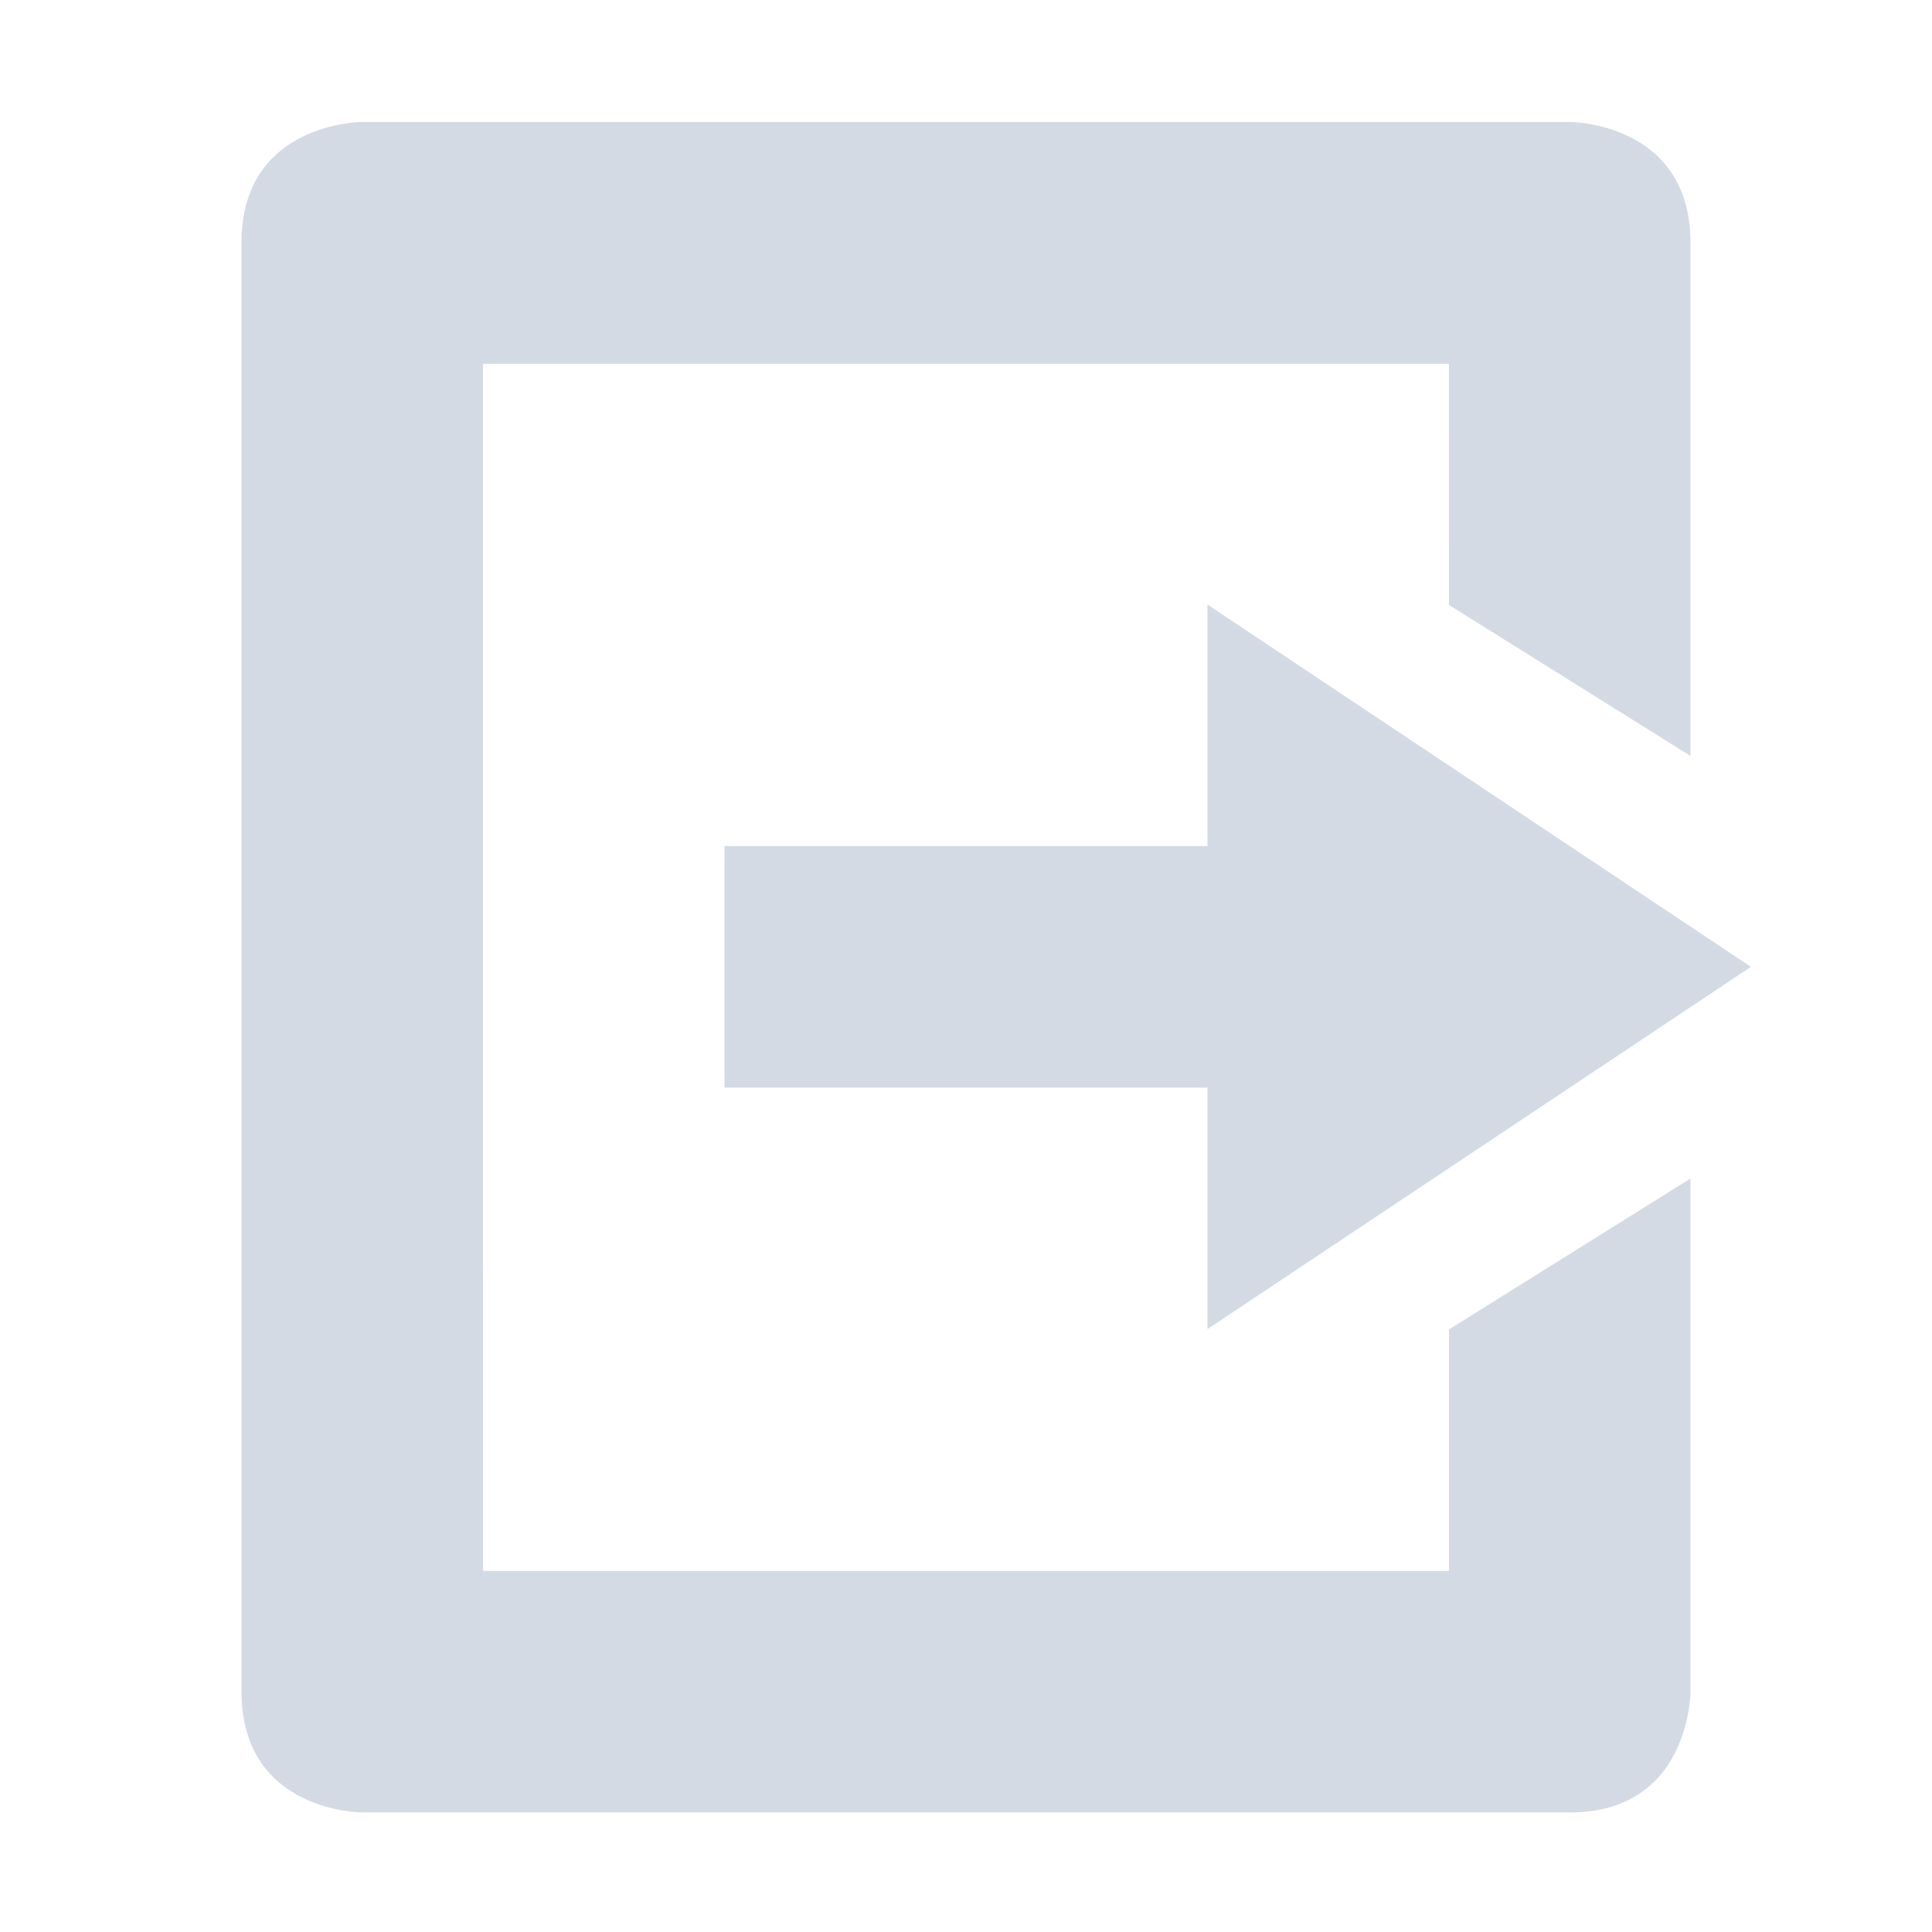
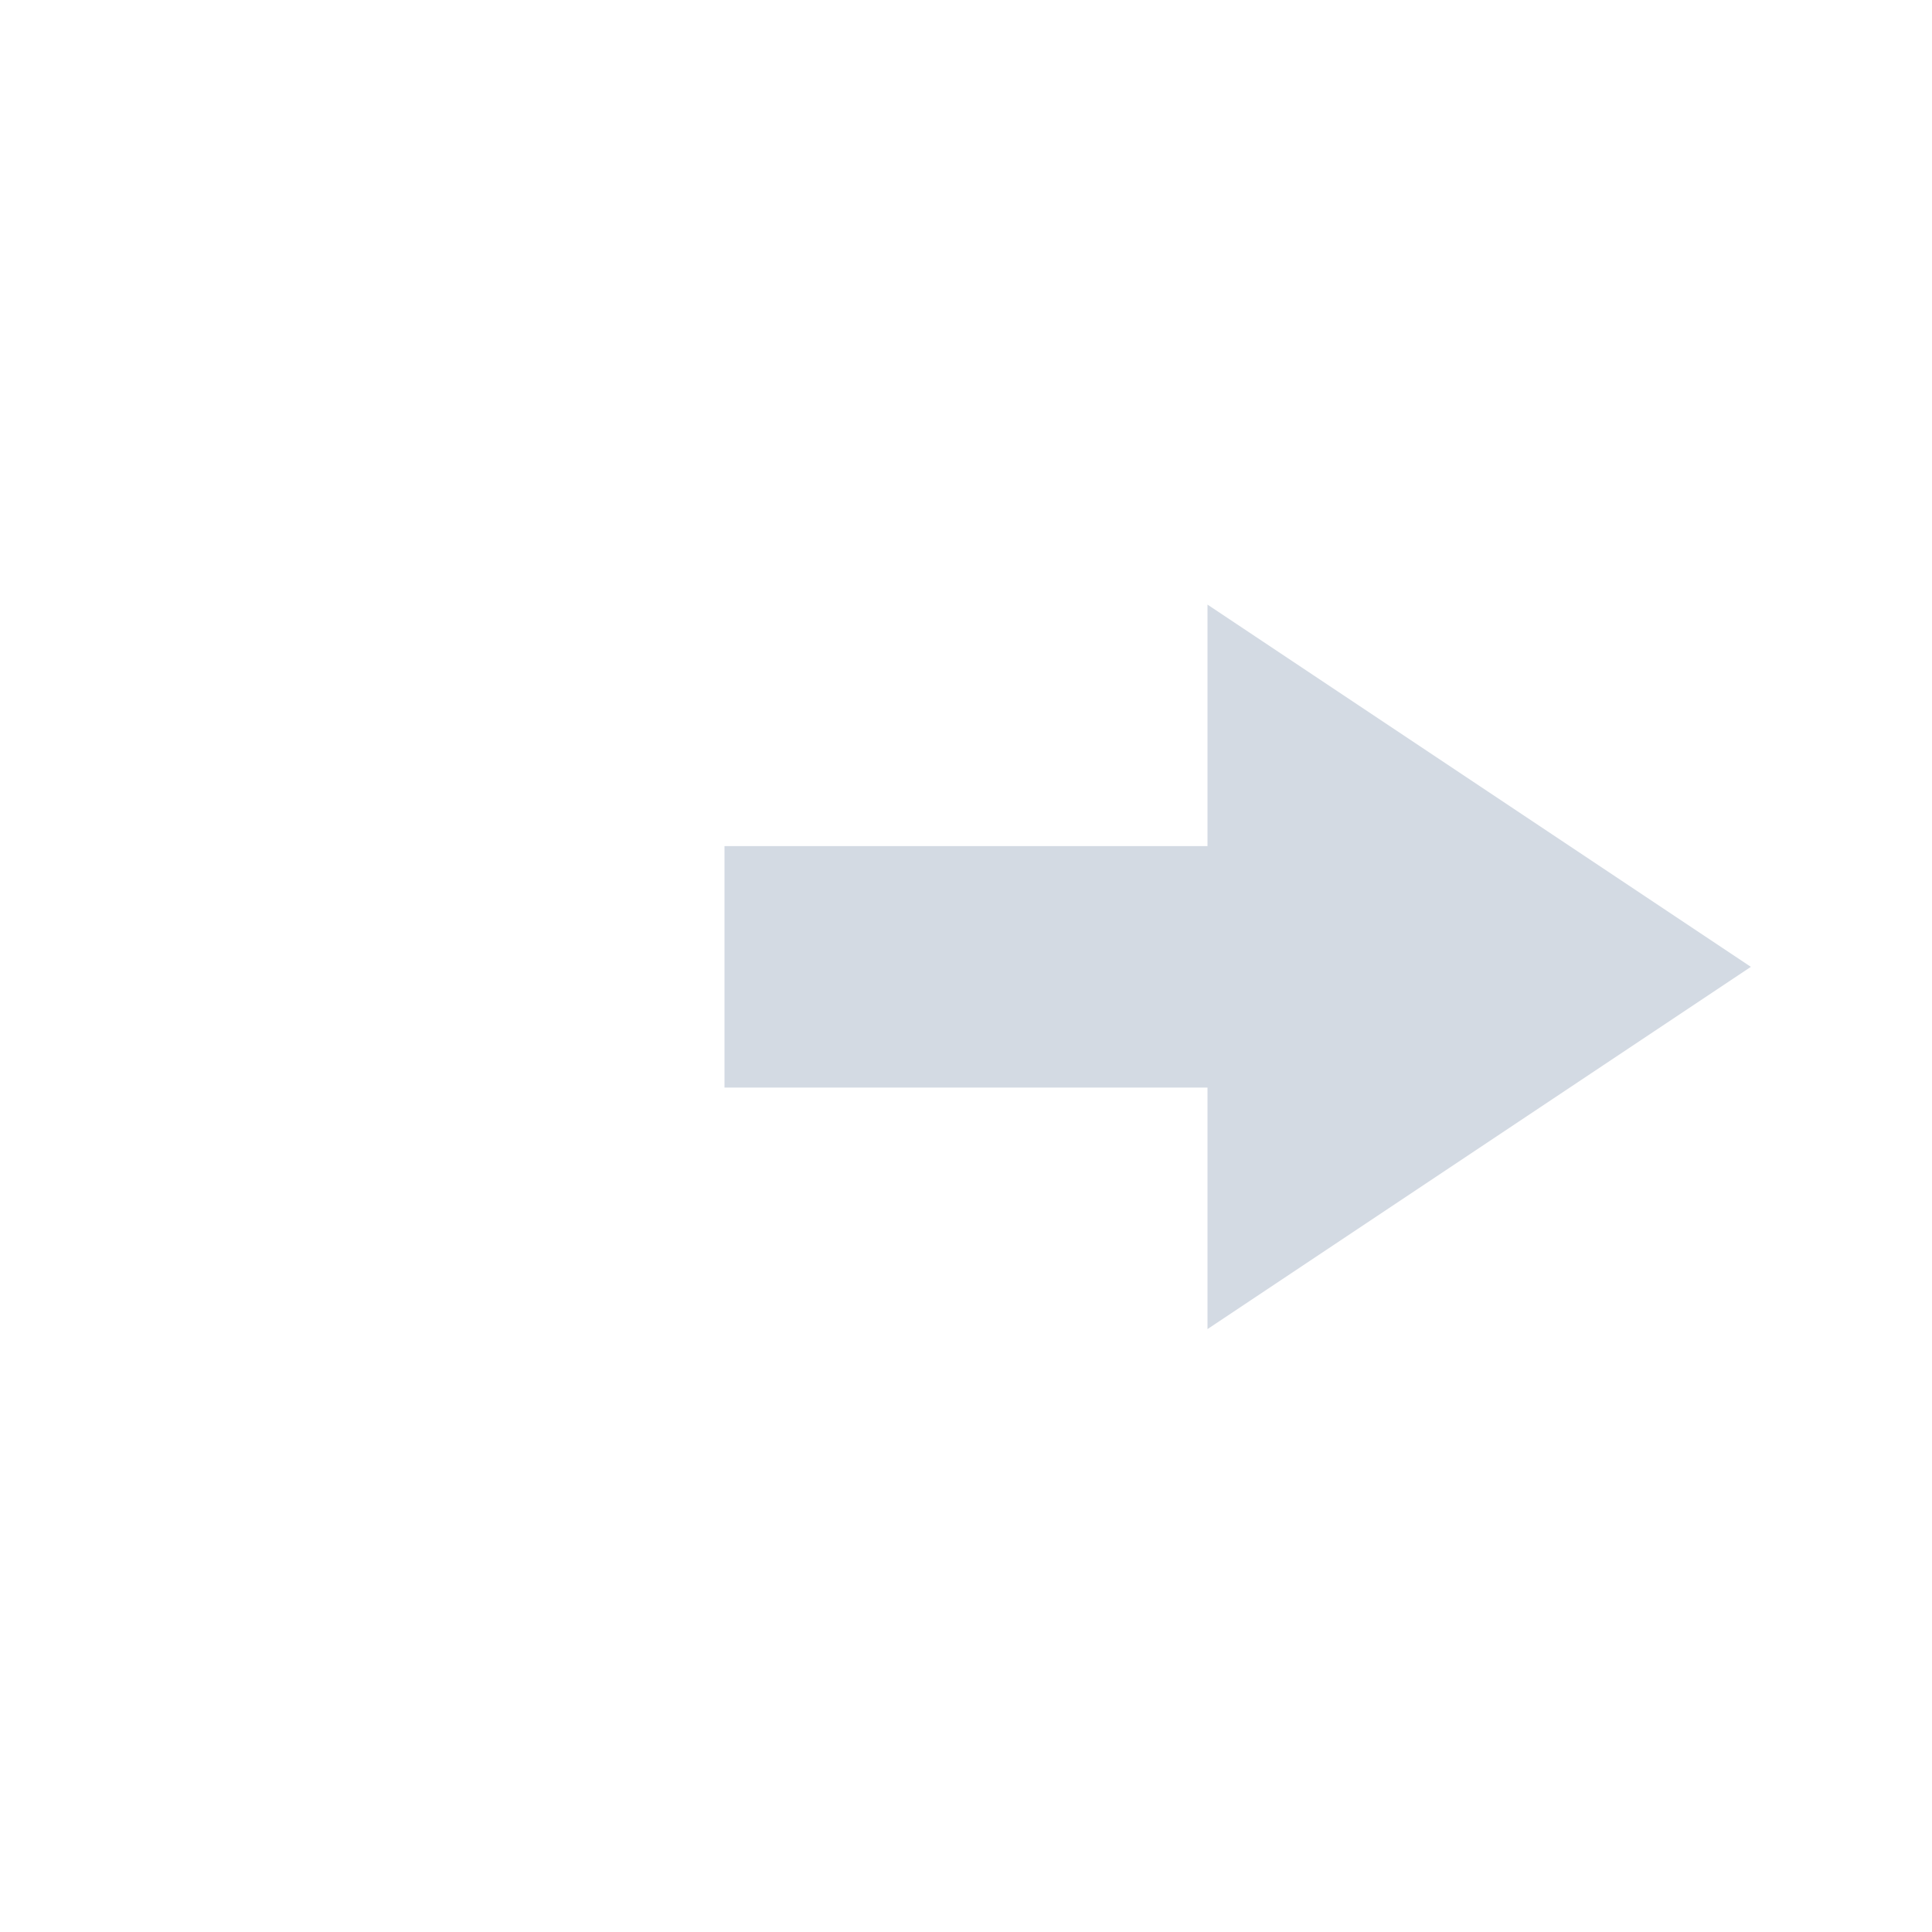
<svg xmlns="http://www.w3.org/2000/svg" height="16" style="enable-background:new" version="1.1" width="16">
  <title>
  Paper Symbolic Icon Theme
 </title>
  <g transform="translate(-566,19.01)">
    <g transform="matrix(1,0,0,-1,566,-3.003)">
-       <path d="m 203,477.997 c 0,0 -1,0 -1,1 L 202,482 l -2e-4,8.997 c 0,1 1,1 1,1 l 10,0 c 0,0 1,0 1,-1 l 0,-4.25 -2,1.25 -2e-4,1.997 -8,0 2e-4,-9.997 8,0 0,2 2,1.25 0,-4.25 c 0,0 0,-1 -1,-1 z" style="fill:#d3dae3;fill-opacity:1;" transform="translate(-200,-477)" />
-     </g>
+       </g>
    <path d="m 576,-8.003 0,-2 -4,0 0,-2 4,0 0,-2 4.5,3 z" style="fill:#d3dae3;fill-opacity:1;" />
  </g>
</svg>